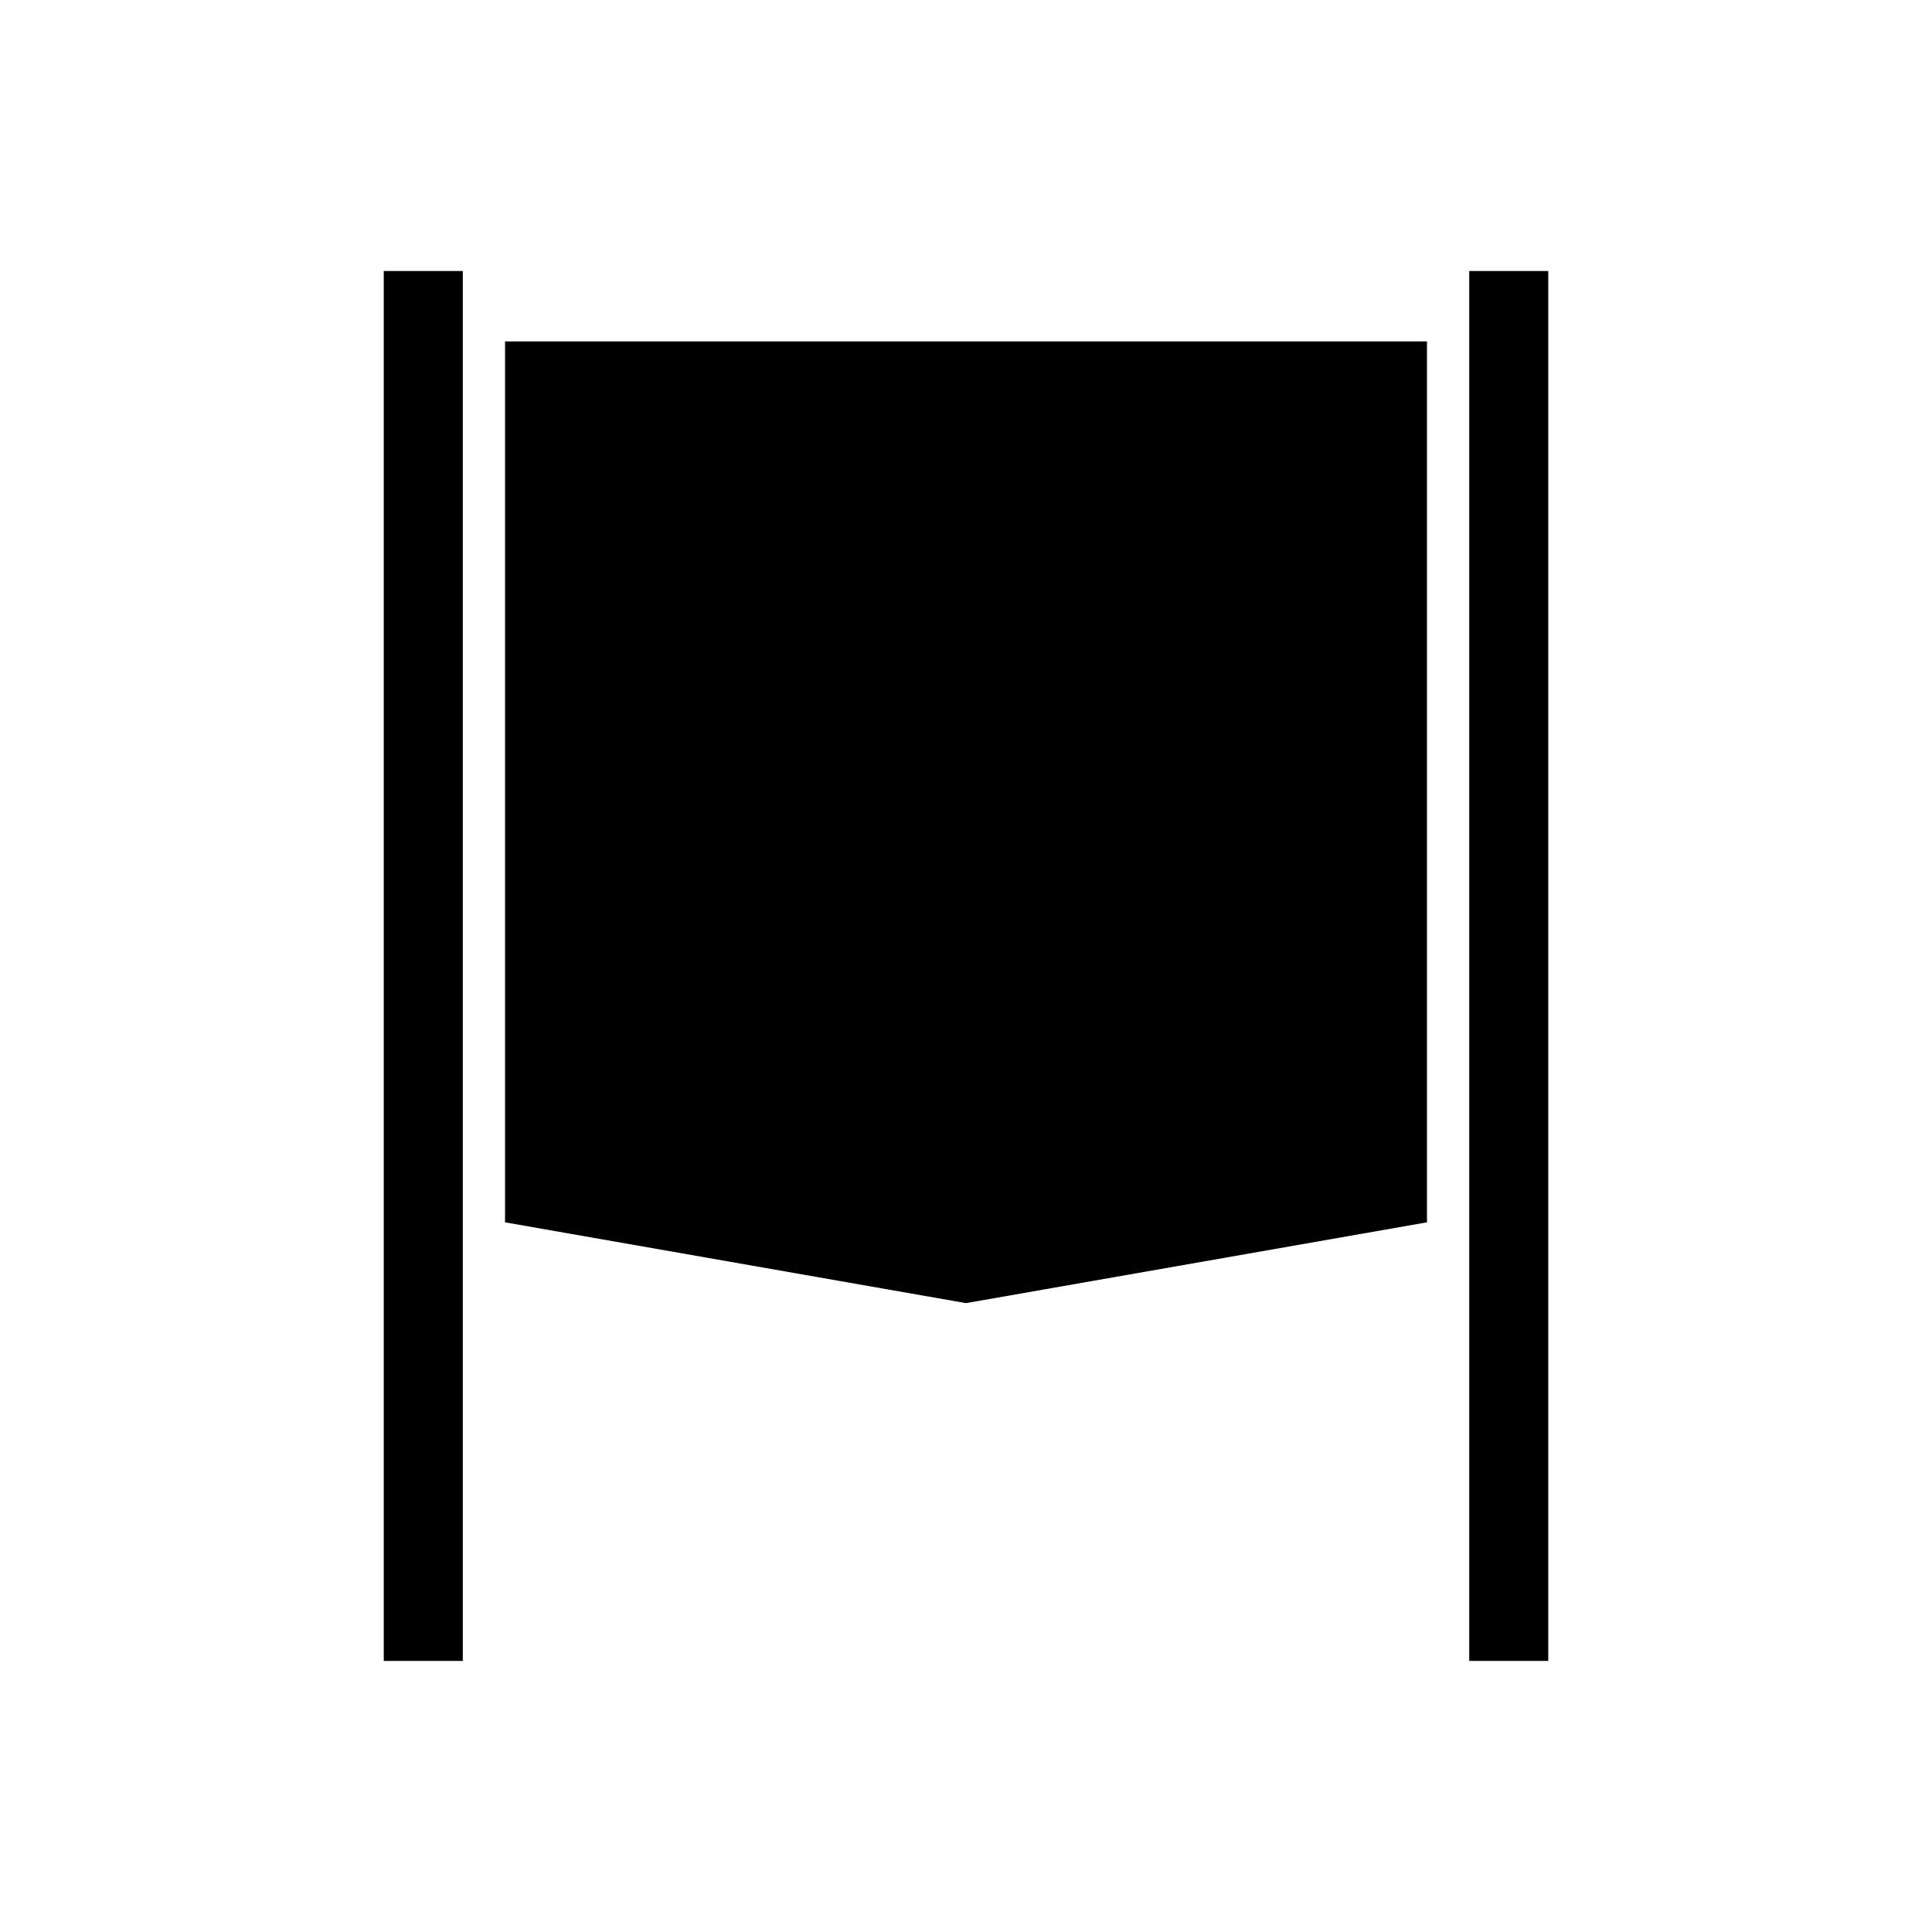
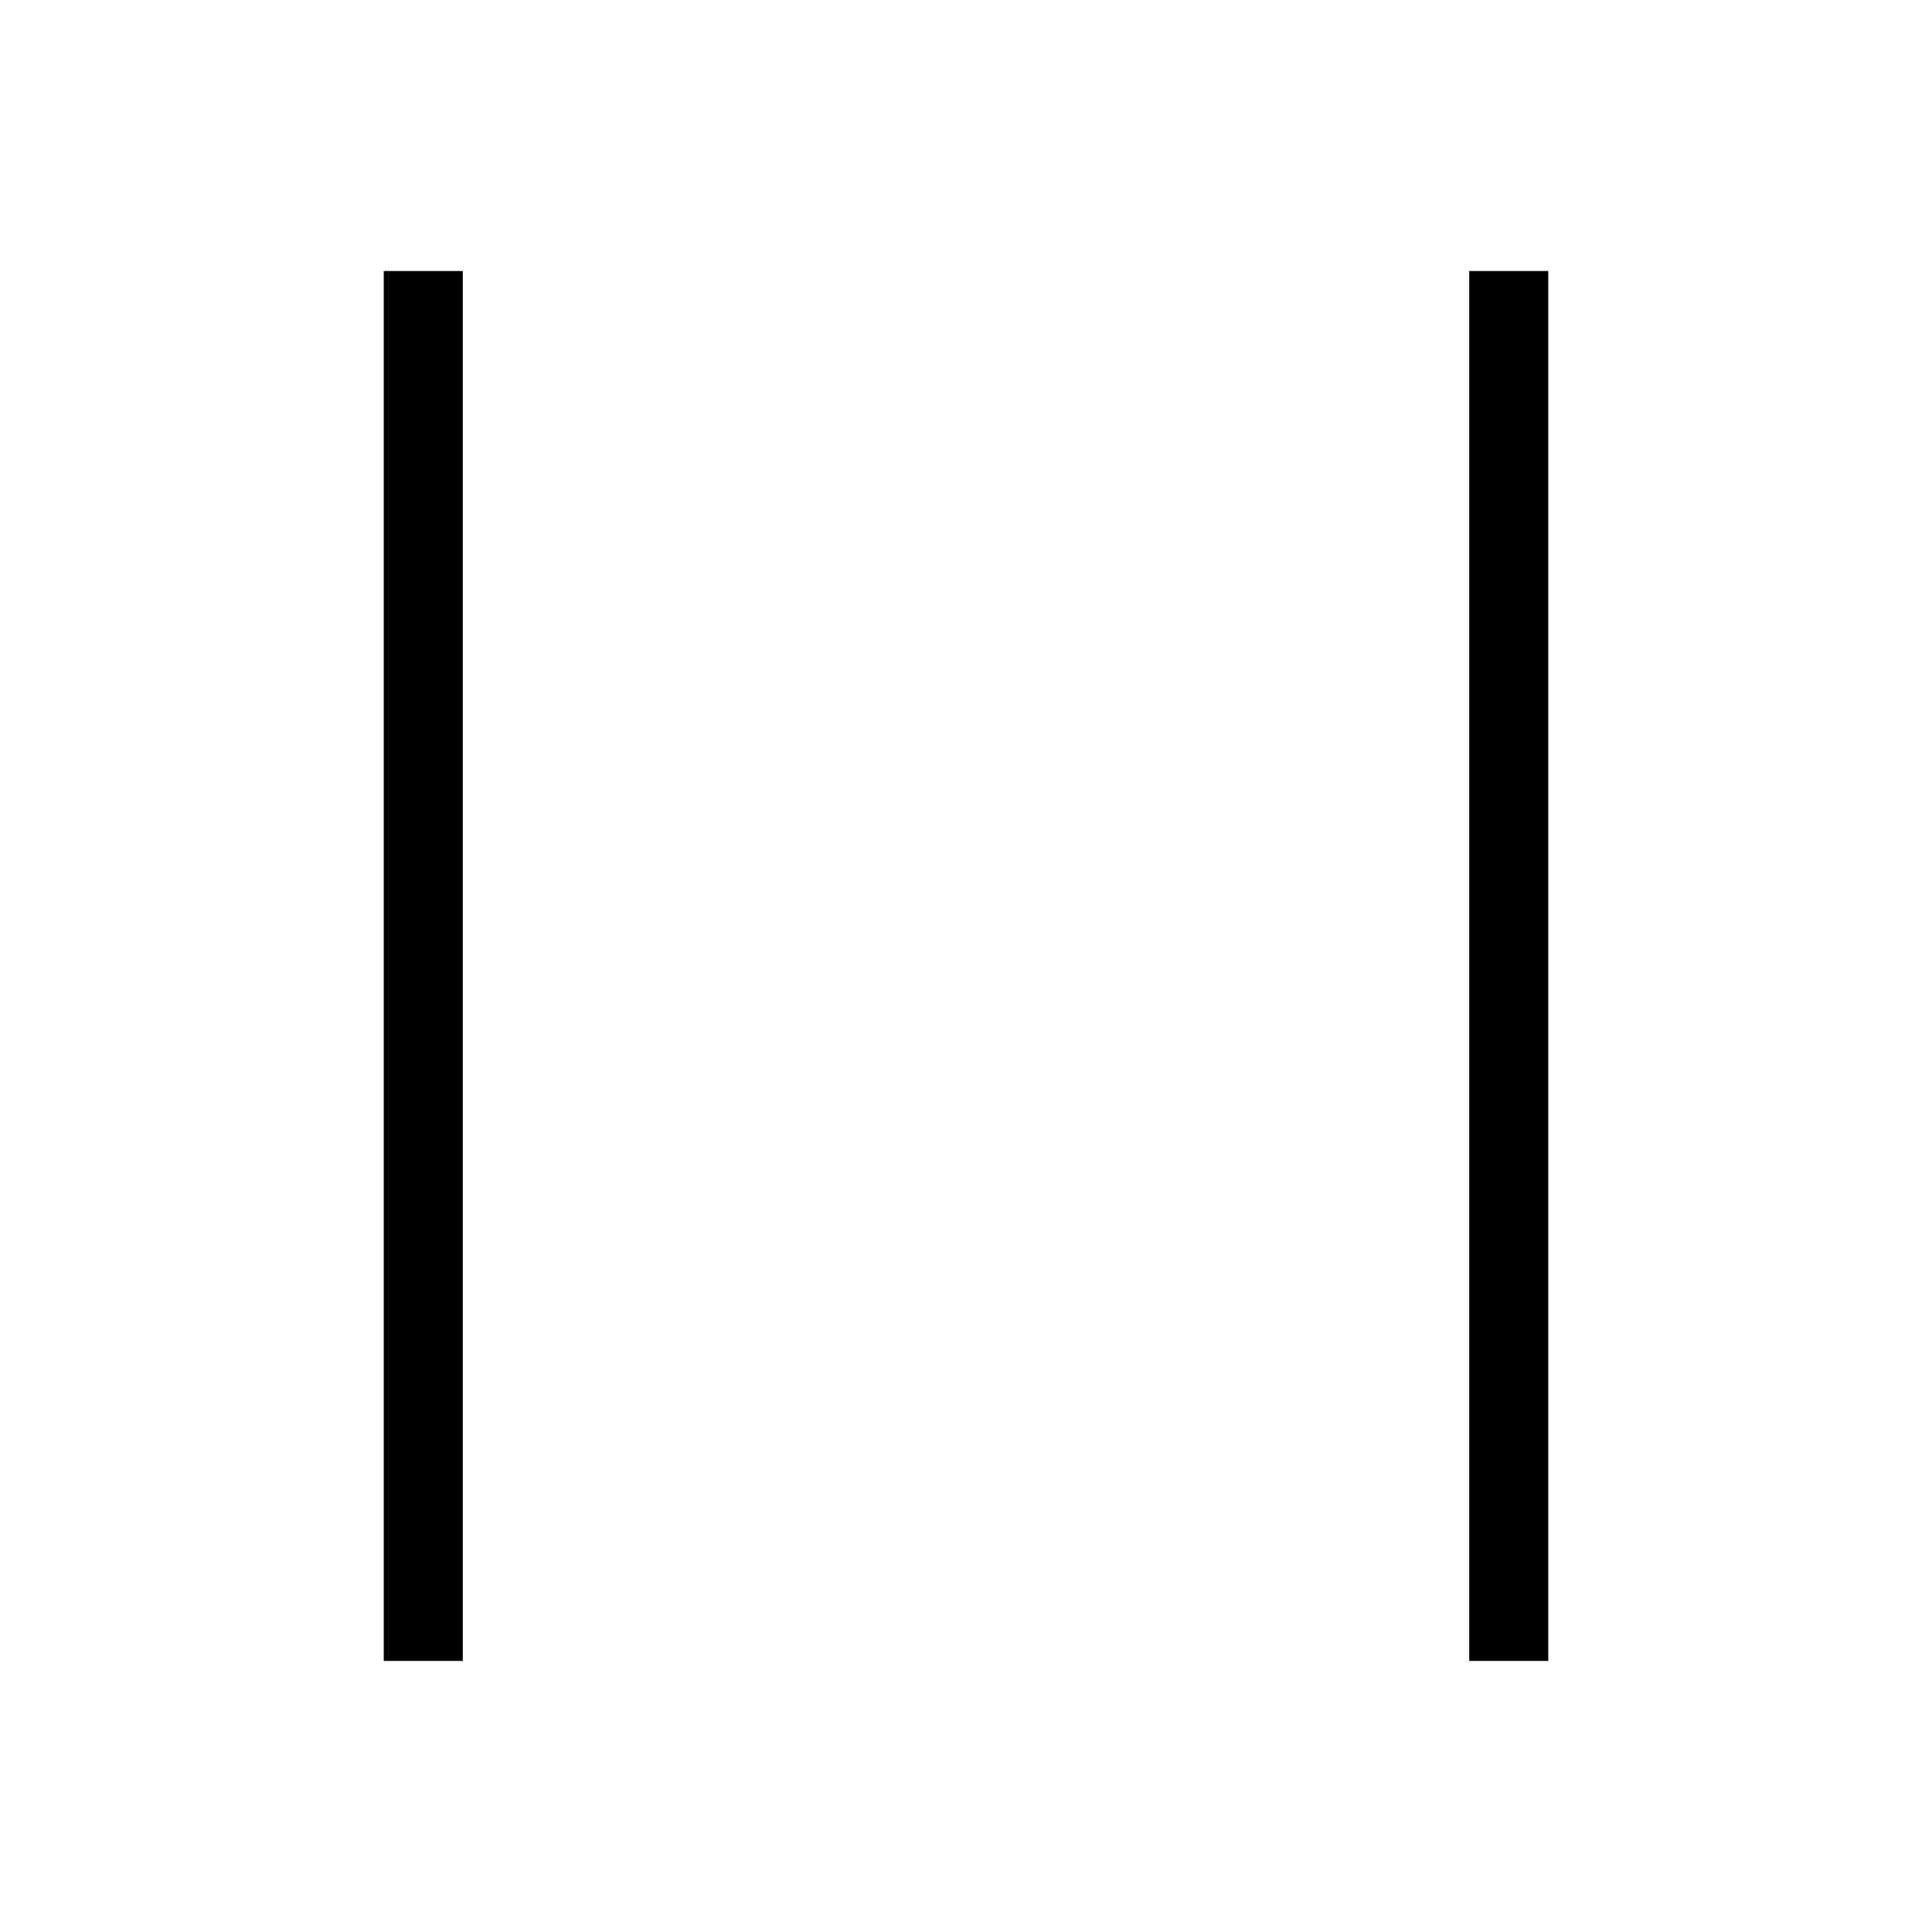
<svg xmlns="http://www.w3.org/2000/svg" fill="#000000" width="800px" height="800px" version="1.1" viewBox="144 144 512 512">
  <g>
    <path d="m533.36 215.82h20.945v368.34h-20.945z" />
-     <path d="m277.84 467.93 122.16 21.414 122.16-21.414v-233.45h-244.32z" />
    <path d="m245.7 215.82h20.945v368.34h-20.945z" />
  </g>
</svg>